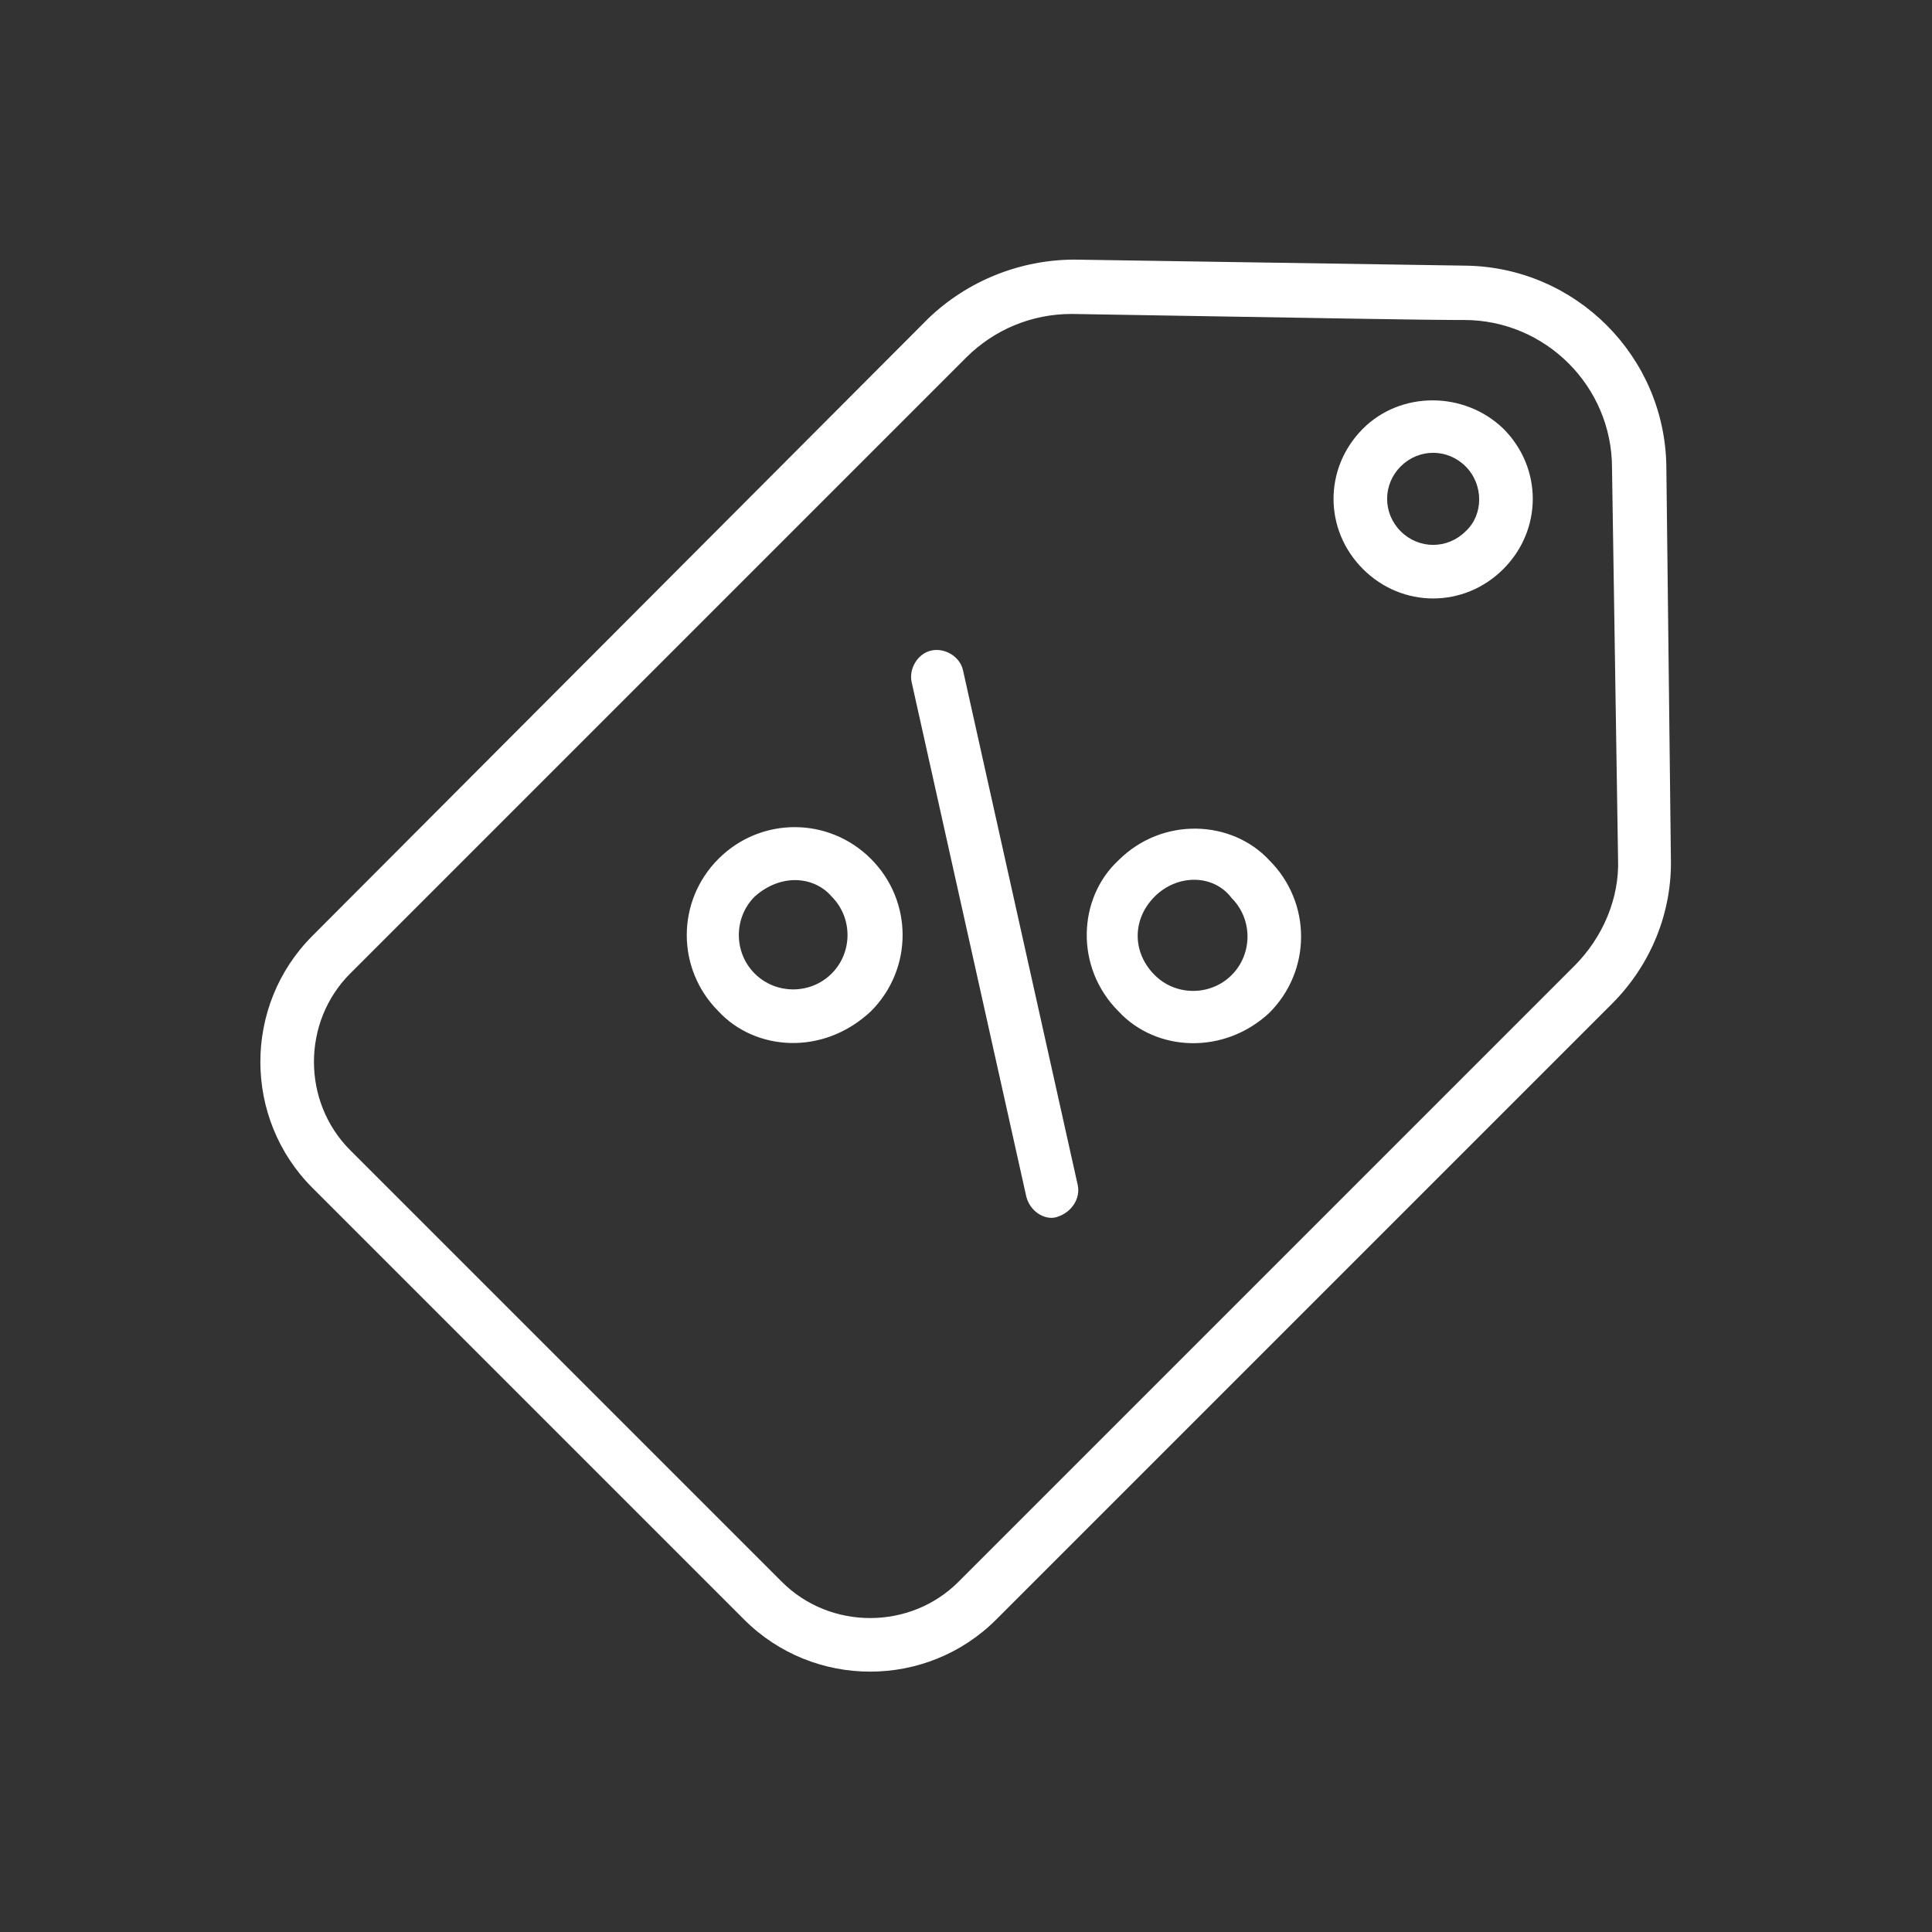
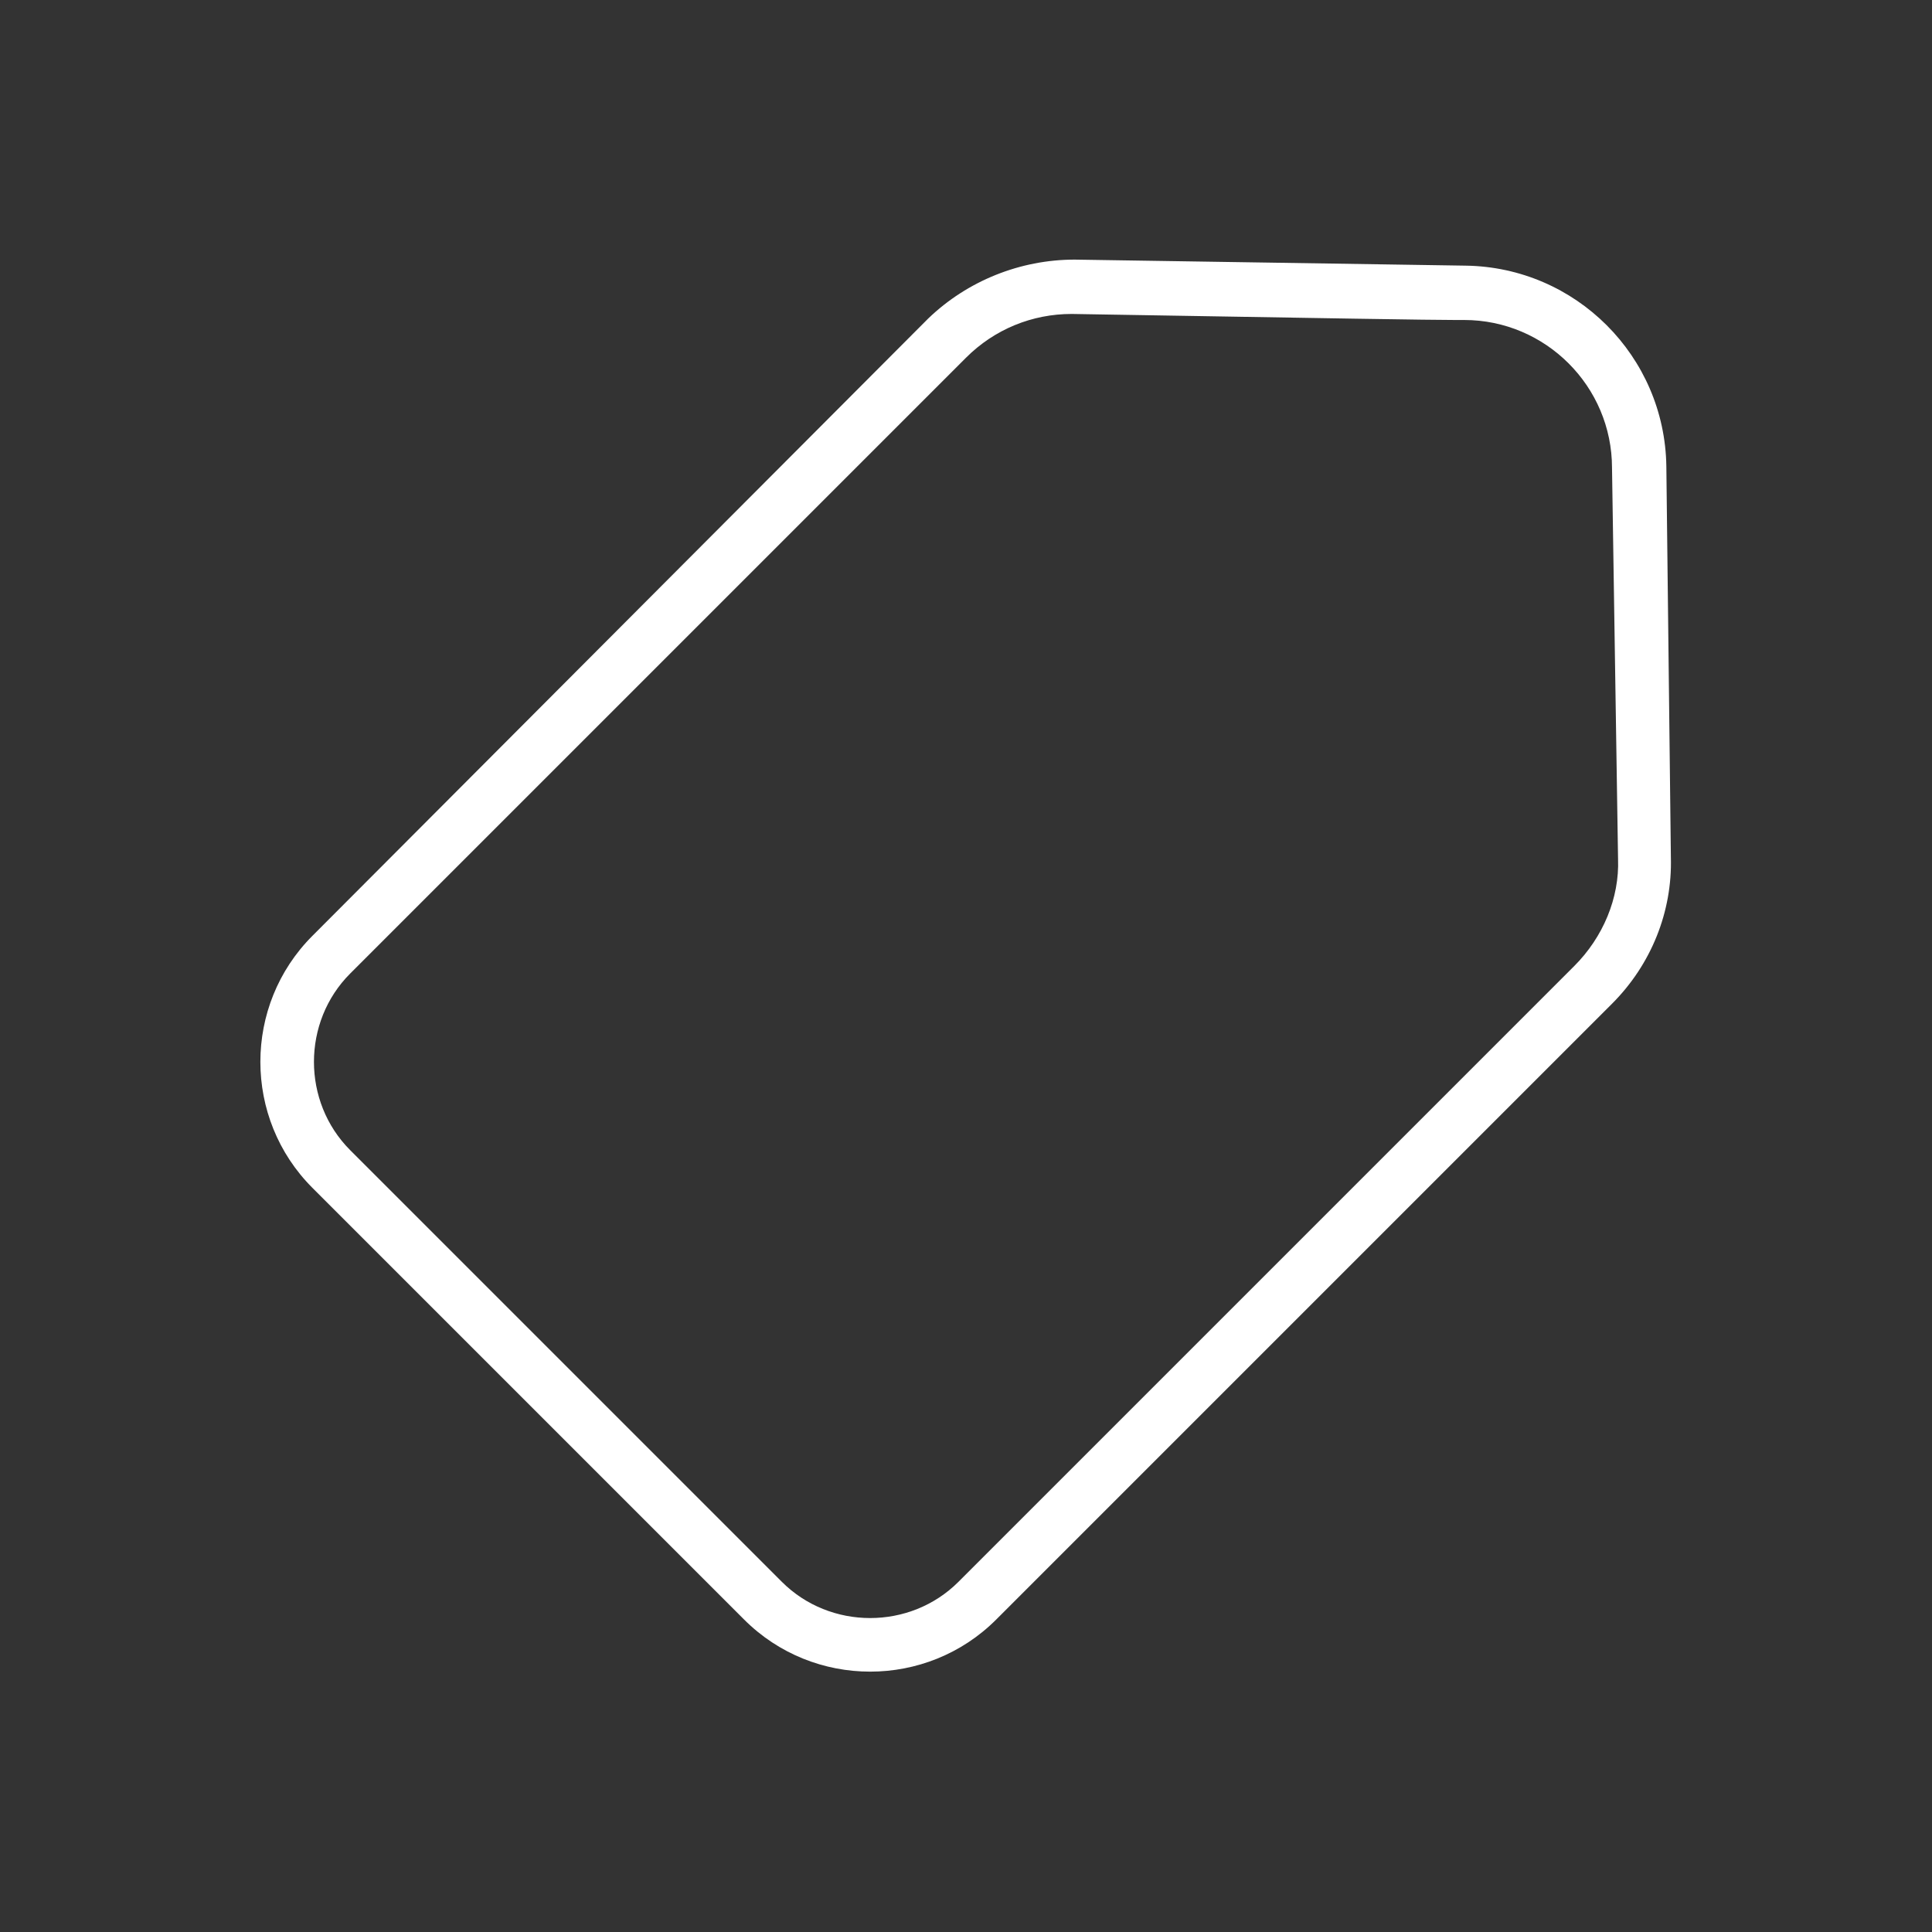
<svg xmlns="http://www.w3.org/2000/svg" width="512" height="512" x="0" y="0" viewBox="0 0 128 128" style="enable-background:new 0 0 512 512" xml:space="preserve" class="">
  <rect x="0" y="0" width="128" height="128" fill="#333333" stroke="none" />
  <g>
    <path d="M96.4 21.2c1 0 .5 0 0 0zM20.7 78.7l28.6 28.6c4.6 4.6 12.1 4.6 16.7 0l40.8-40.8c2.6-2.6 4-6.1 3.9-9.7l-.3-25.9c-.1-7.3-6-13.2-13.3-13.3l-25.9-.4c-3.6 0-7.1 1.4-9.7 3.9L20.7 62c-4.6 4.6-4.6 12.1 0 16.7zm2.5-14.2L64 23.7c1.9-1.9 4.4-2.9 7-2.9 17.7.3 23.7.4 25.4.4.5 0 1 0 0 0h.6c5.4 0 9.8 4.4 9.8 9.8l.4 25.9c.1 2.6-1 5.2-2.9 7.1l-40.8 40.8c-3.2 3.2-8.5 3.2-11.7 0L23.2 76.2c-3.2-3.2-3.2-8.5 0-11.7z" fill="#ffffff" opacity="1" data-original="#000000" />
-     <path d="M99.6 37.7c2.6-2.6 2.6-6.7 0-9.3-2.6-2.5-6.8-2.5-9.3 0-2.6 2.6-2.6 6.7 0 9.3s6.7 2.6 9.3 0zm-6.8-6.8c1.2-1.2 3.1-1.2 4.3 0s1.2 3.2 0 4.3c-1.2 1.2-3.1 1.2-4.3 0s-1.2-3.1 0-4.3zM57.7 67c2.8-2.8 2.8-7.3 0-10.1s-7.3-2.8-10.1 0-2.8 7.3 0 10.1c2.4 2.6 6.9 3 10.1 0zM50 59.4c1.8-1.6 4-1.3 5.1 0 1.4 1.4 1.4 3.7 0 5.1s-3.7 1.4-5.1 0-1.4-3.7 0-5.1zM84.1 67.1c2.8-2.8 2.8-7.3 0-10.1-2.5-2.7-7.1-2.9-10 0-2.7 2.5-2.9 7.1 0 10 2.5 2.7 7 2.9 10 .1zm-7.6-7.7c1.5-1.5 3.9-1.5 5.1.1 1.4 1.4 1.4 3.7 0 5.1s-3.7 1.4-5.1 0c-1.5-1.5-1.5-3.7 0-5.2zM70.1 80.6c.9-.3 1.5-1.2 1.3-2.1l-7.6-34.1c-.2-.9-1.2-1.5-2.1-1.3s-1.5 1.2-1.3 2.1L68 79.3c.3 1.1 1.4 1.6 2.1 1.3z" fill="#ffffff" opacity="1" data-original="#000000" />
  </g>
</svg>